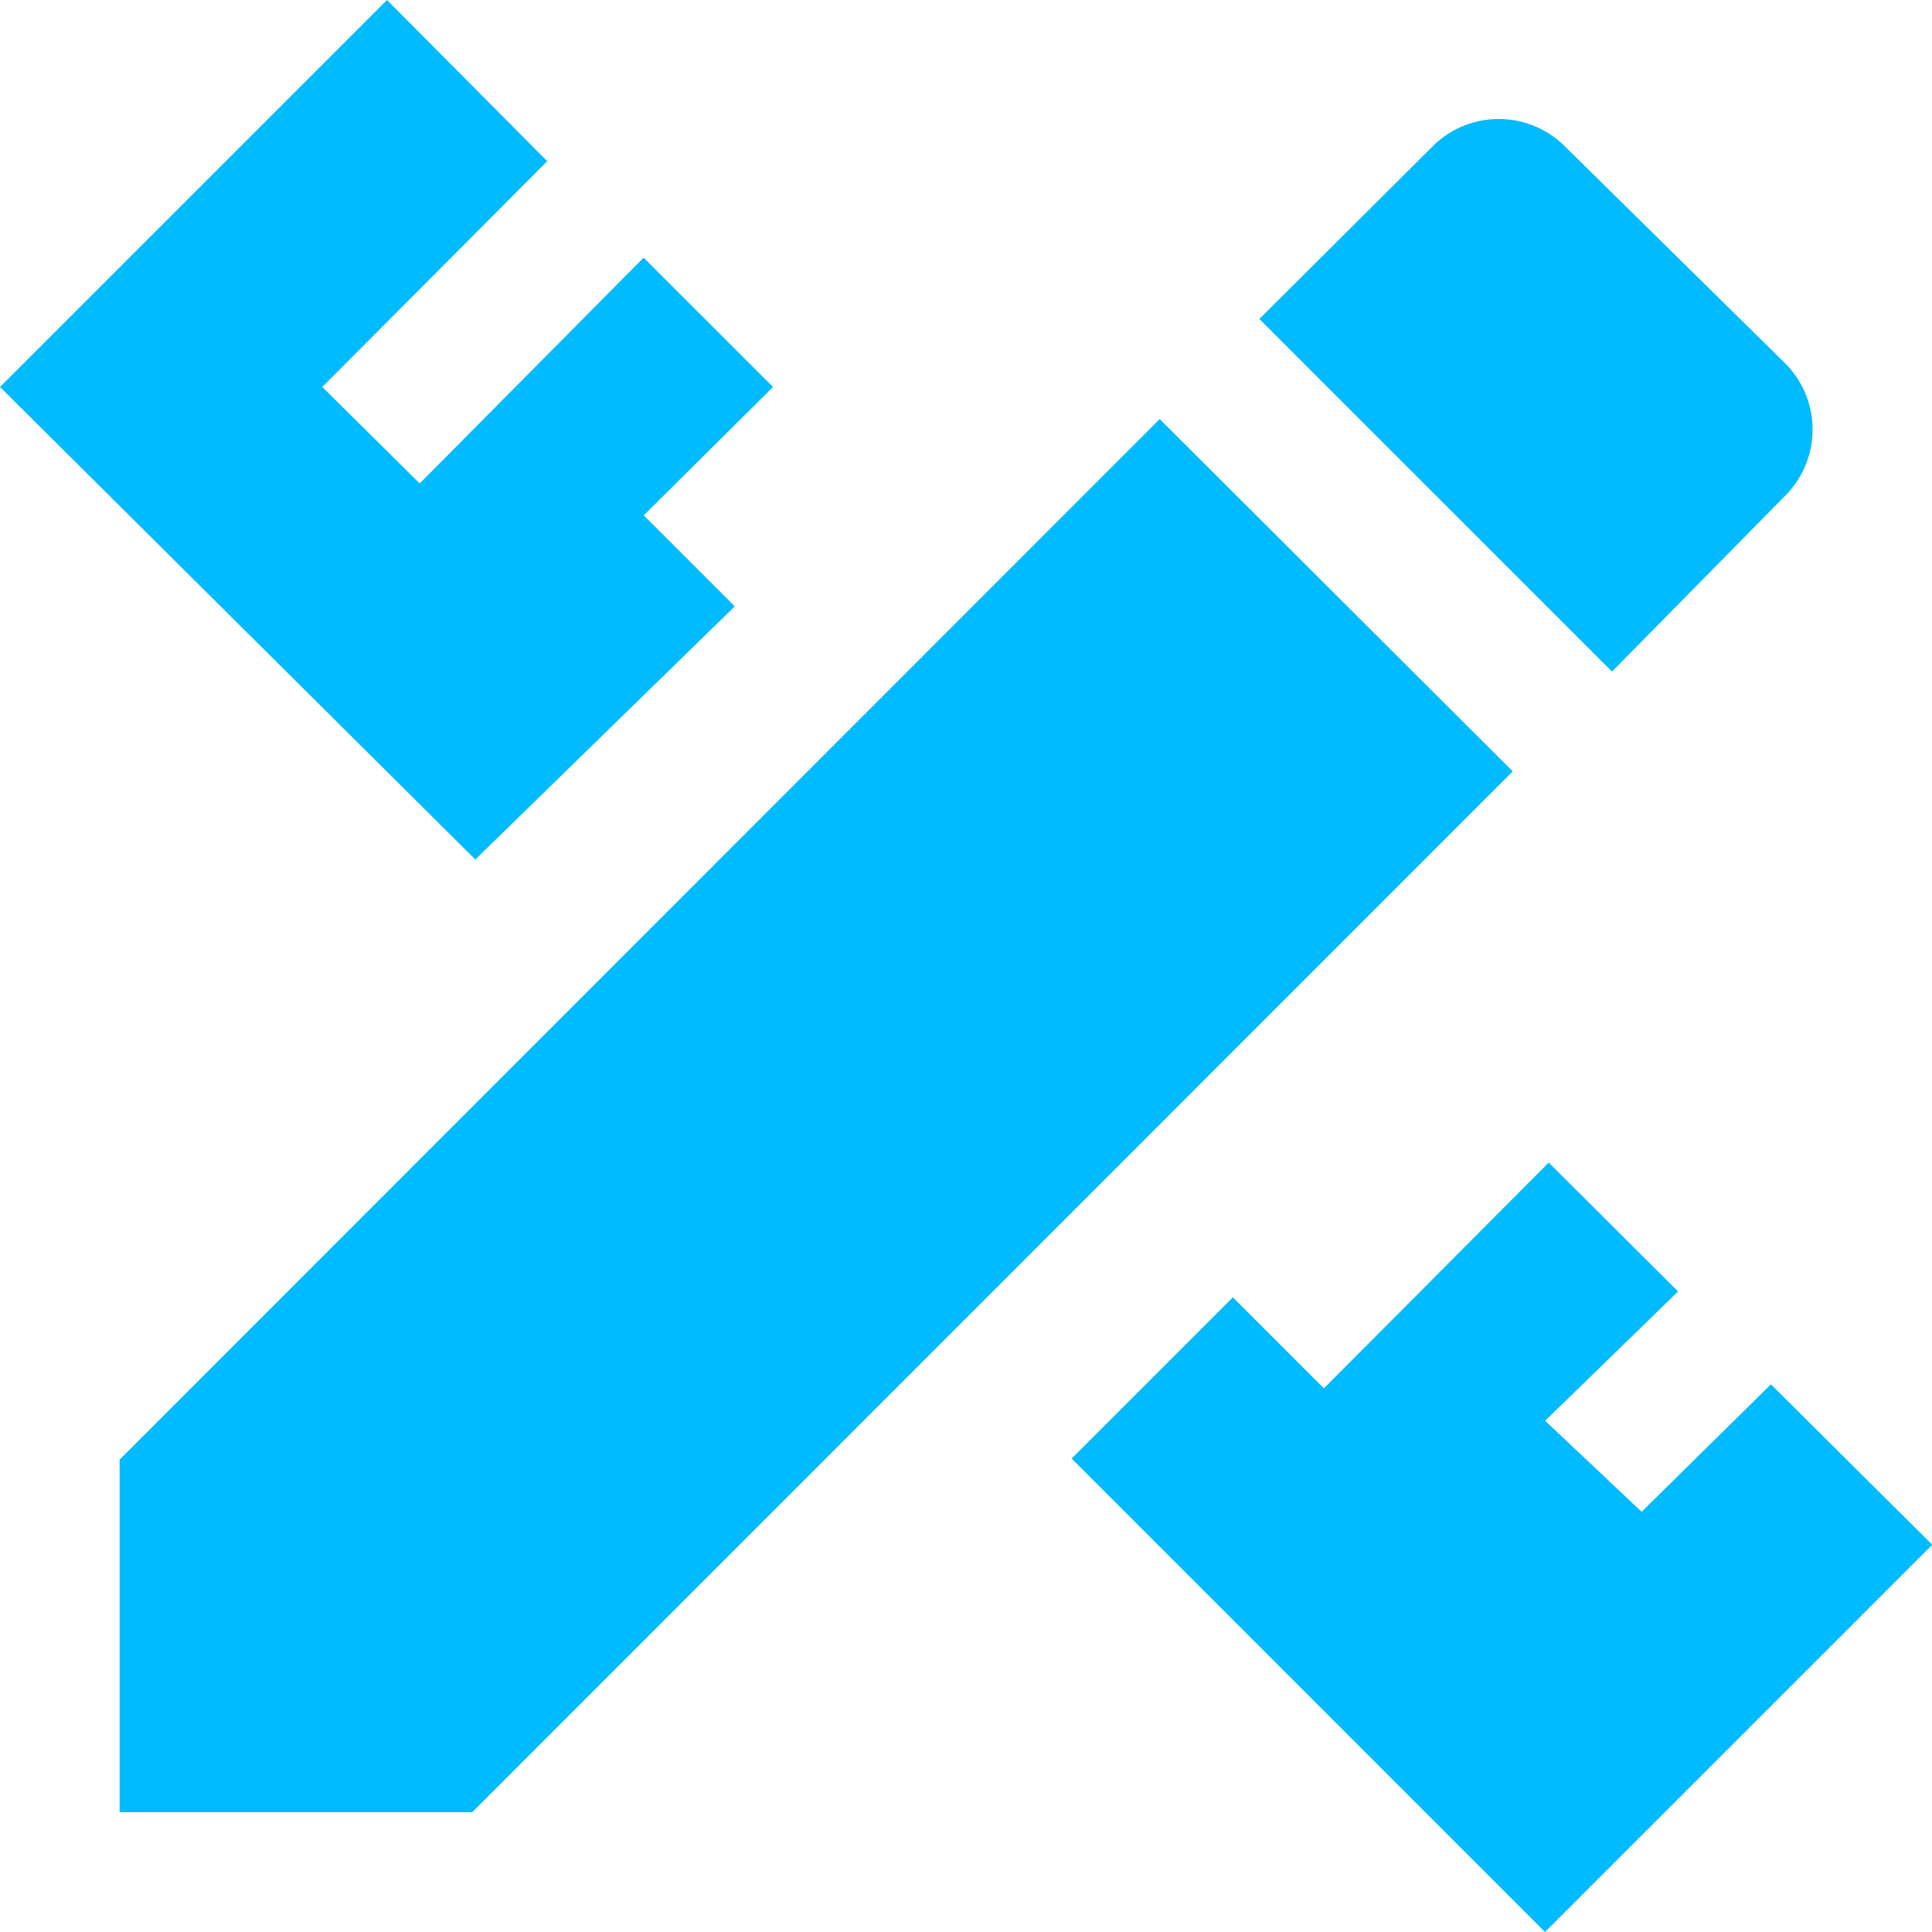
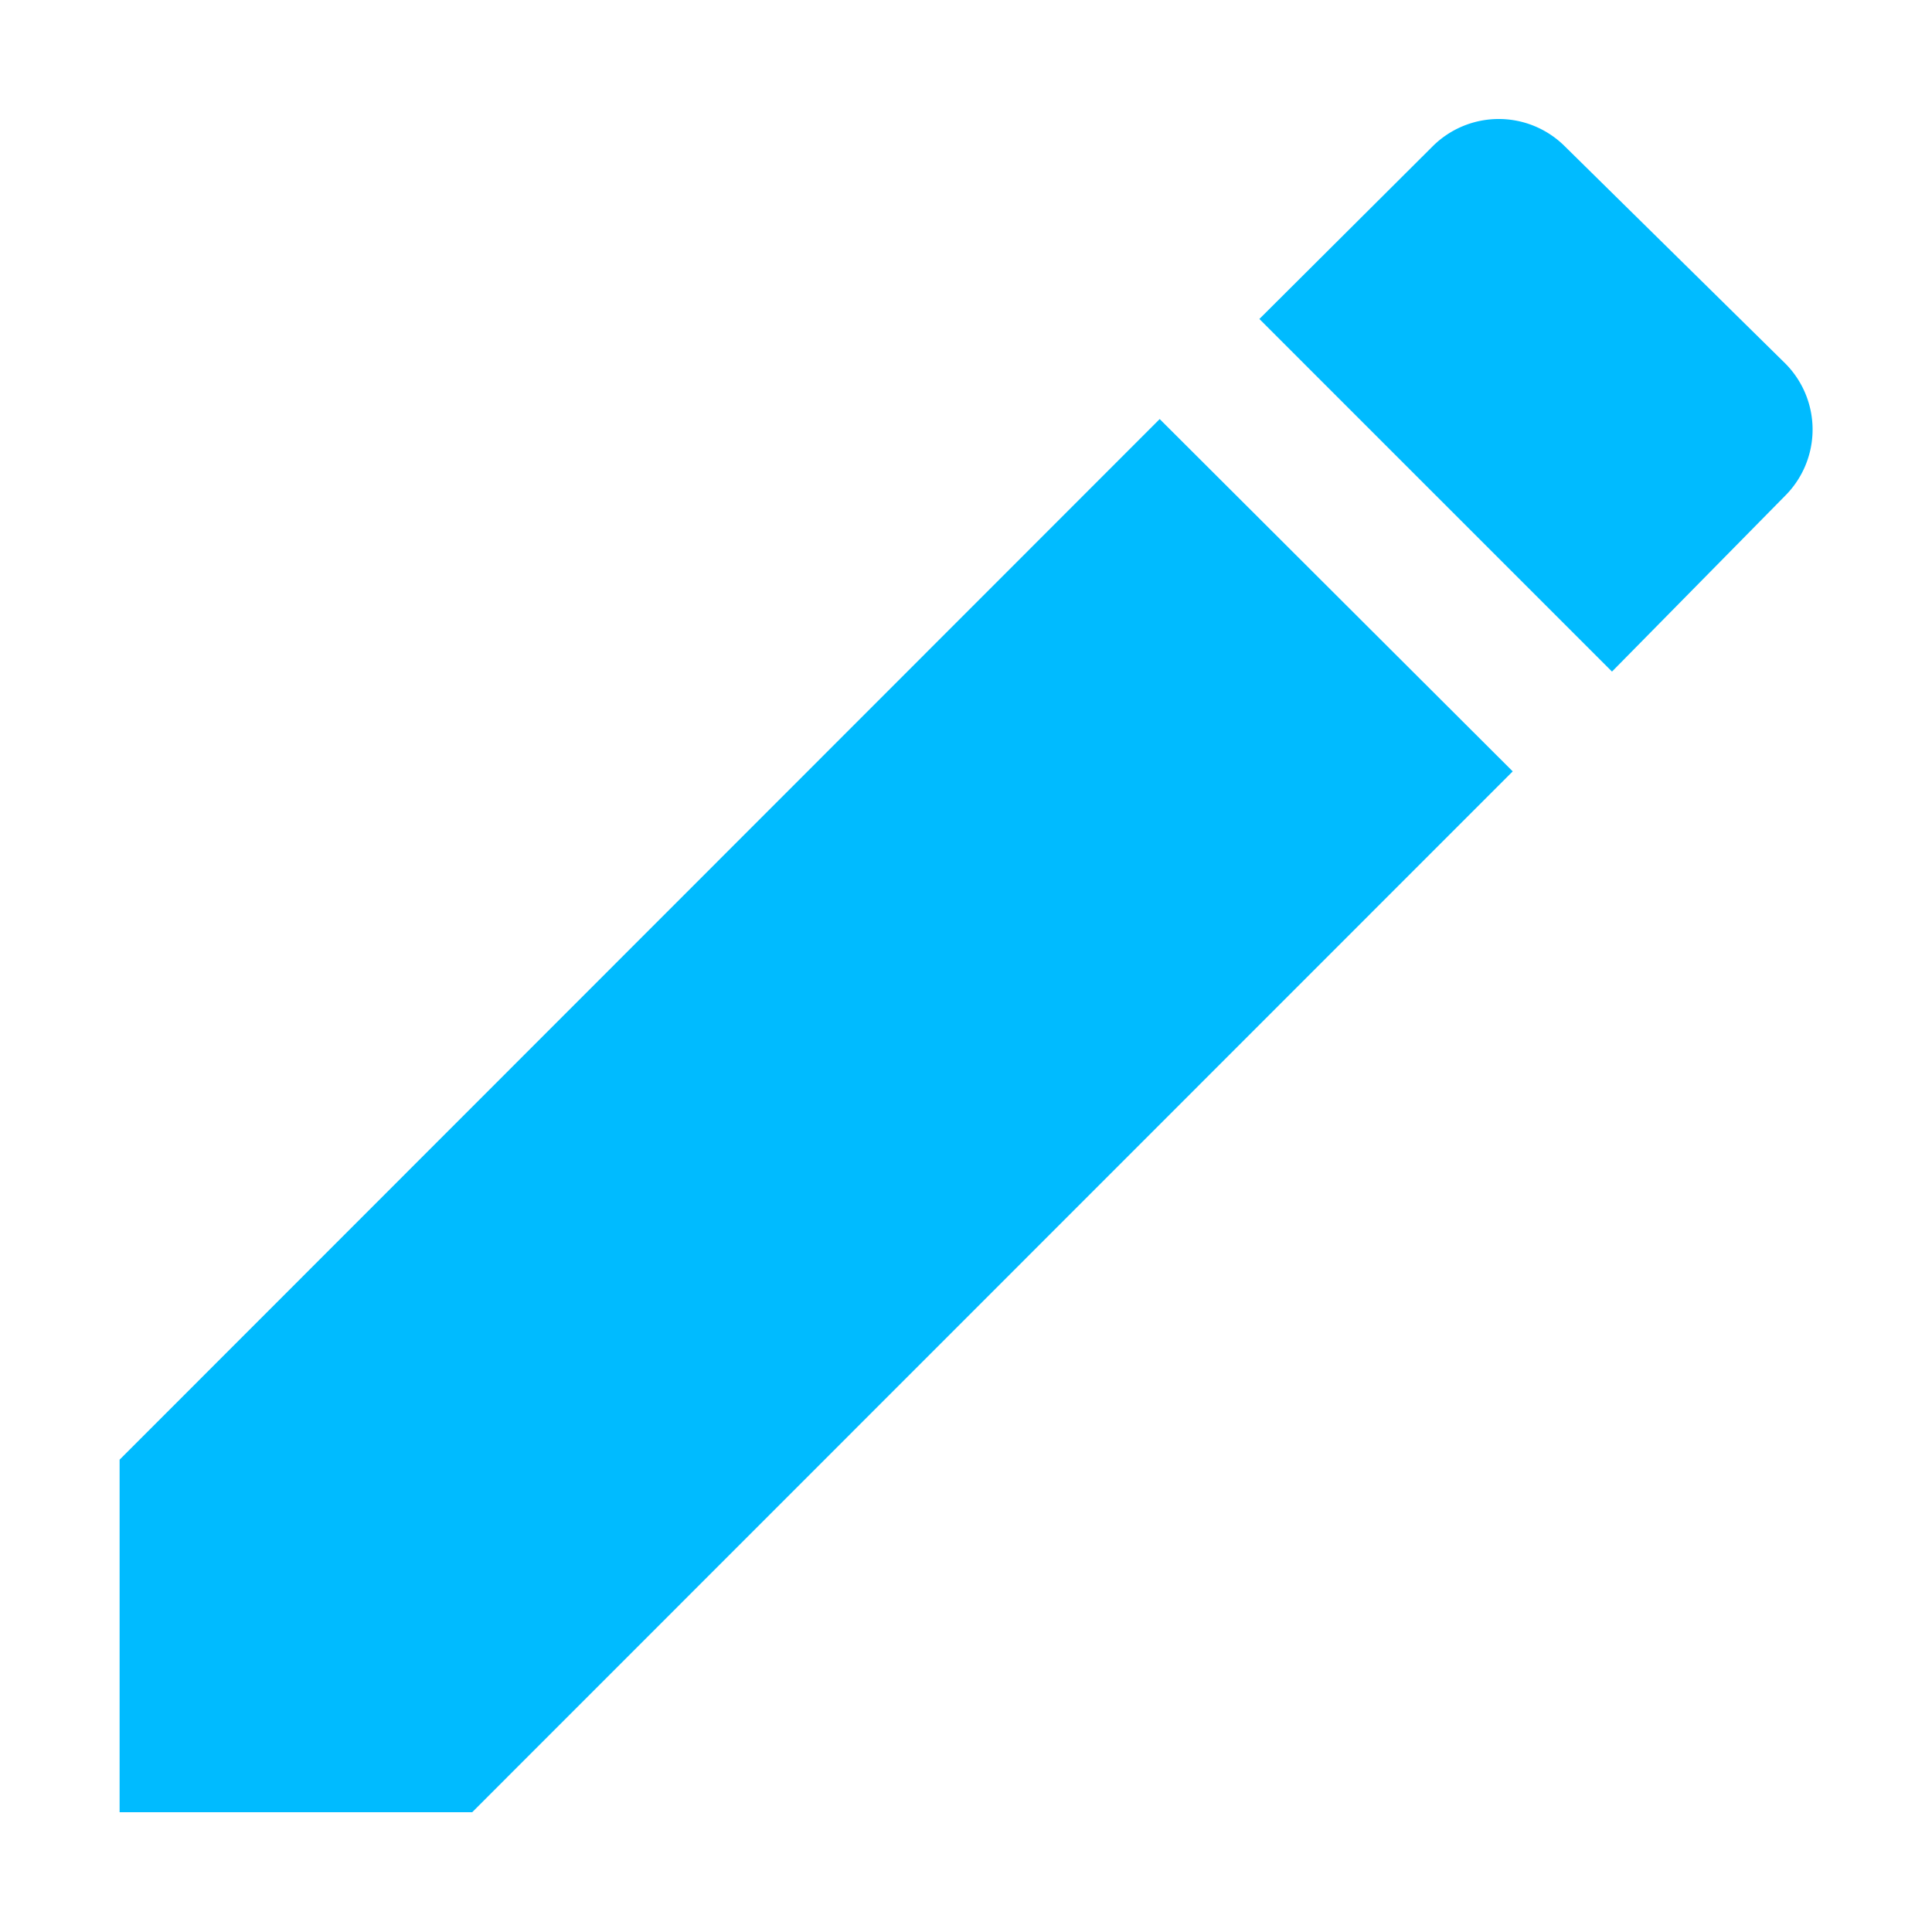
<svg xmlns="http://www.w3.org/2000/svg" id="icon" width="18.722" height="18.722" viewBox="0 0 18.722 18.722">
  <g id="Group_3696" data-name="Group 3696">
    <path id="design" d="M4.5,17.484V20.9H7.917L18,10.814,14.579,7.4,4.5,17.484M20.639,8.144a.907.907,0,0,0,0-1.285l-2.132-2.1a.907.907,0,0,0-1.285,0L15.545,6.43l3.417,3.417Z" transform="translate(-3.341 -3.339)" fill="#0bf" />
-     <path id="design-2" data-name="design" d="M20.807,17.057l-3.75,3.75L12.47,16.219l1.562-1.562.882.882,2.179-2.188L18.346,14.6l-1.288,1.253.935.882L19.246,15.5l1.562,1.553M6.691,10.414,2.085,5.835l3.75-3.75L7.388,3.647,5.208,5.835l.944.935,2.17-2.188L9.576,5.835,8.323,7.079l.882.882L6.691,10.414" transform="translate(-2.085 -2.085)" fill="#0bf" />
  </g>
</svg>